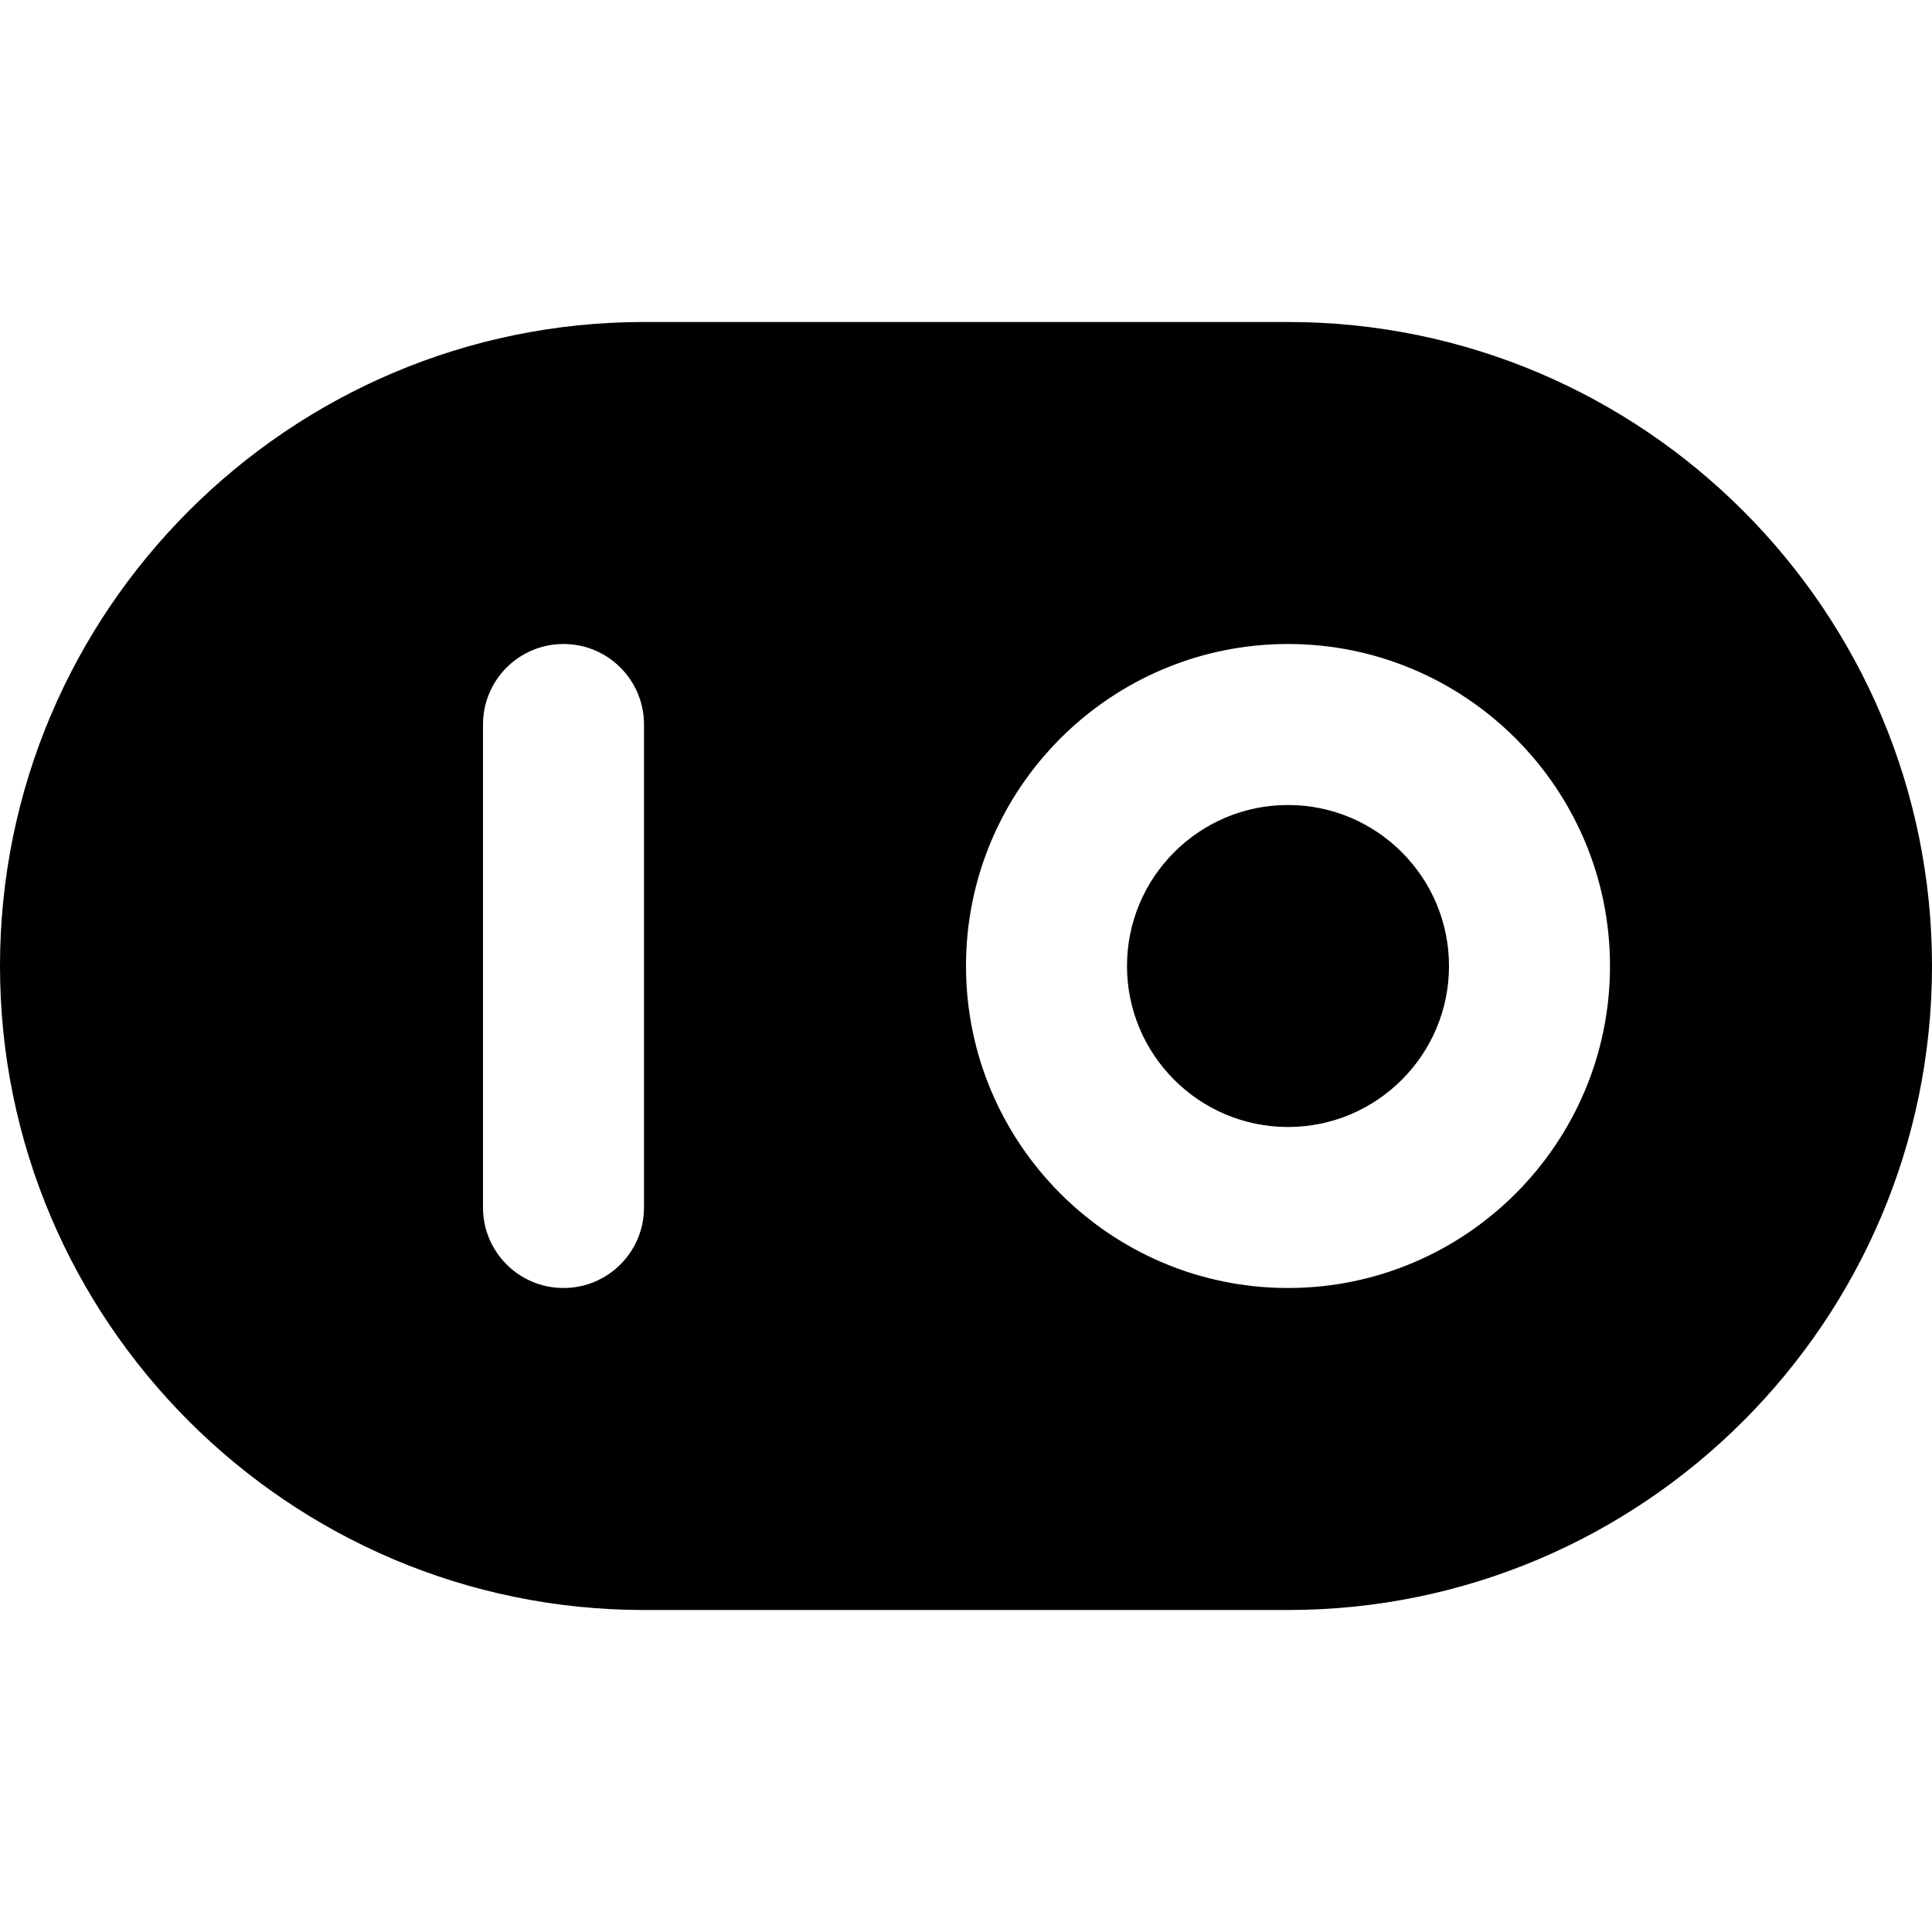
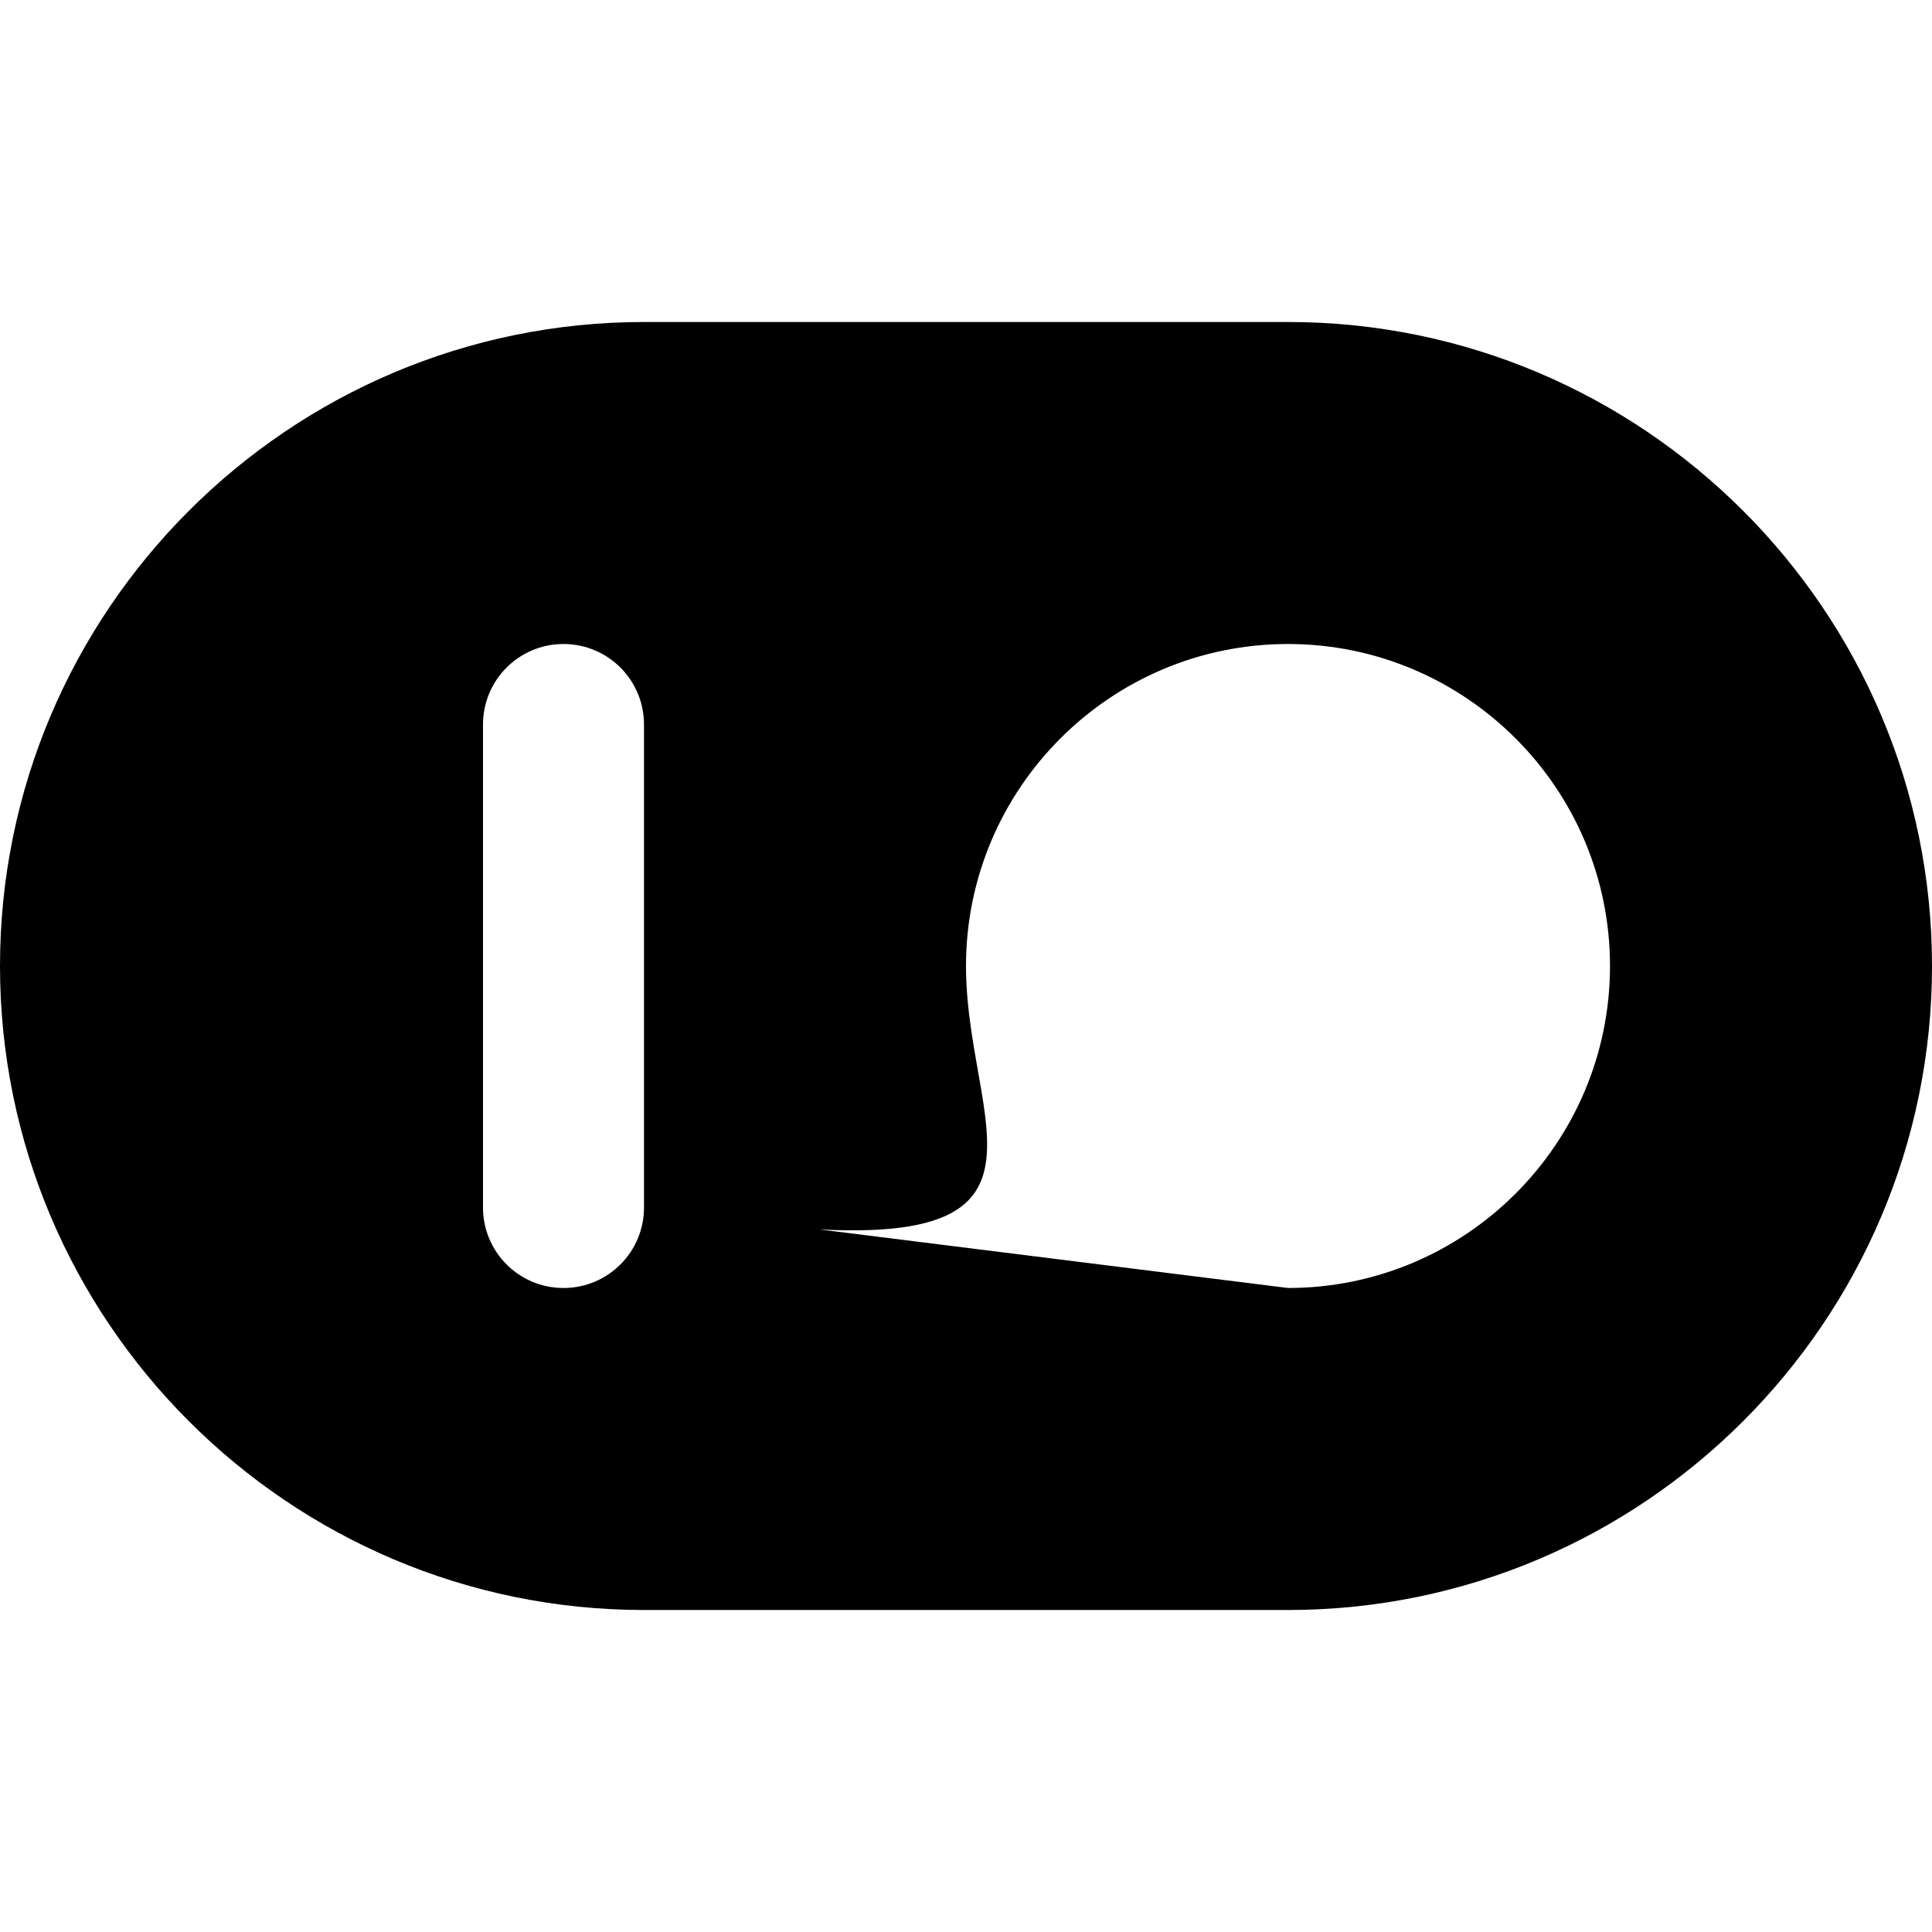
<svg xmlns="http://www.w3.org/2000/svg" version="1.1" id="Layer_1" x="0px" y="0px" viewBox="0 0 512 512" style="enable-background:new 0 0 512 512;" xml:space="preserve">
  <g>
    <g>
      <g>
-         <path d="M341.333,213.333c-23.531,0-42.667,19.136-42.667,42.667c0,23.531,19.136,42.667,42.667,42.667     C364.864,298.667,384,279.531,384,256C384,232.469,364.864,213.333,341.333,213.333z" />
-         <path d="M341.333,85.333H170.667C76.565,85.333,0,161.899,0,256s76.565,170.667,170.667,170.667h170.667     C435.435,426.667,512,350.101,512,256S435.435,85.333,341.333,85.333z M170.667,320c0,11.776-9.536,21.333-21.333,21.333     C137.536,341.333,128,331.776,128,320V192c0-11.776,9.536-21.333,21.333-21.333c11.797,0,21.333,9.557,21.333,21.333V320z      M341.333,341.333C294.272,341.333,256,303.061,256,256s38.272-85.333,85.333-85.333c47.061,0,85.333,38.272,85.333,85.333     S388.395,341.333,341.333,341.333z" />
+         <path d="M341.333,85.333H170.667C76.565,85.333,0,161.899,0,256s76.565,170.667,170.667,170.667h170.667     C435.435,426.667,512,350.101,512,256S435.435,85.333,341.333,85.333z M170.667,320c0,11.776-9.536,21.333-21.333,21.333     C137.536,341.333,128,331.776,128,320V192c0-11.776,9.536-21.333,21.333-21.333c11.797,0,21.333,9.557,21.333,21.333V320z      C294.272,341.333,256,303.061,256,256s38.272-85.333,85.333-85.333c47.061,0,85.333,38.272,85.333,85.333     S388.395,341.333,341.333,341.333z" />
      </g>
    </g>
  </g>
  <g>
</g>
  <g>
</g>
  <g>
</g>
  <g>
</g>
  <g>
</g>
  <g>
</g>
  <g>
</g>
  <g>
</g>
  <g>
</g>
  <g>
</g>
  <g>
</g>
  <g>
</g>
  <g>
</g>
  <g>
</g>
  <g>
</g>
</svg>